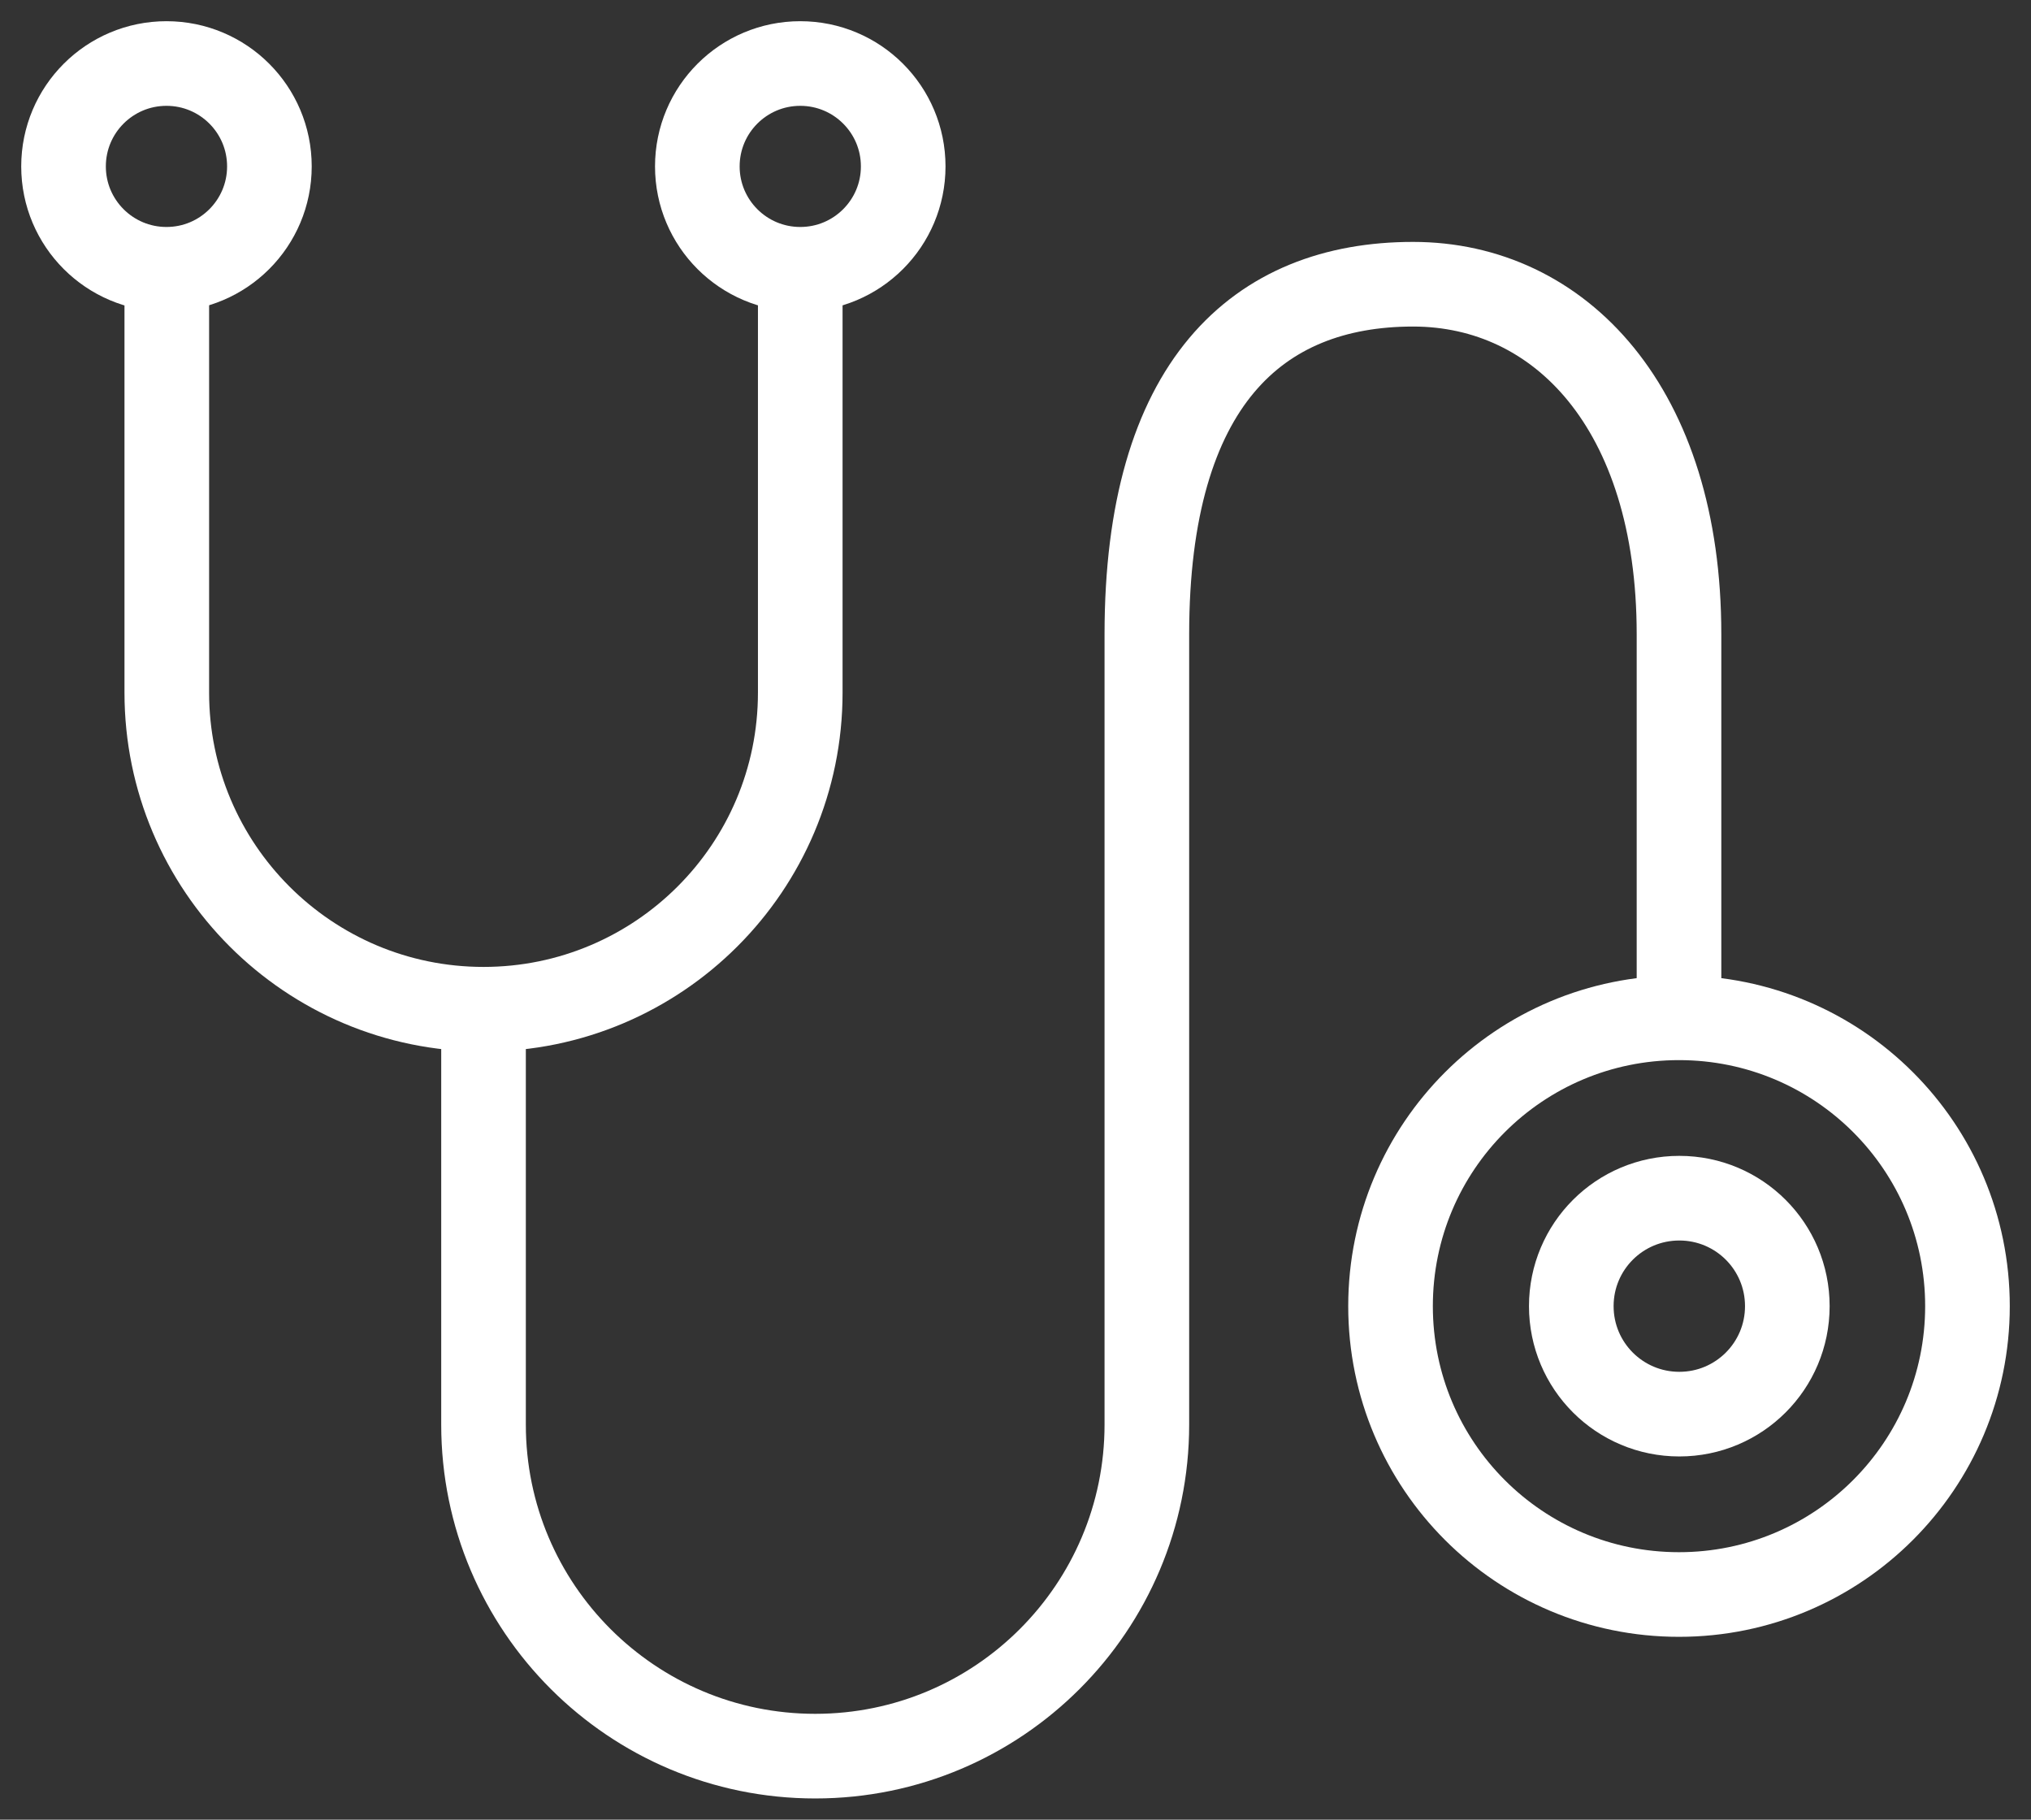
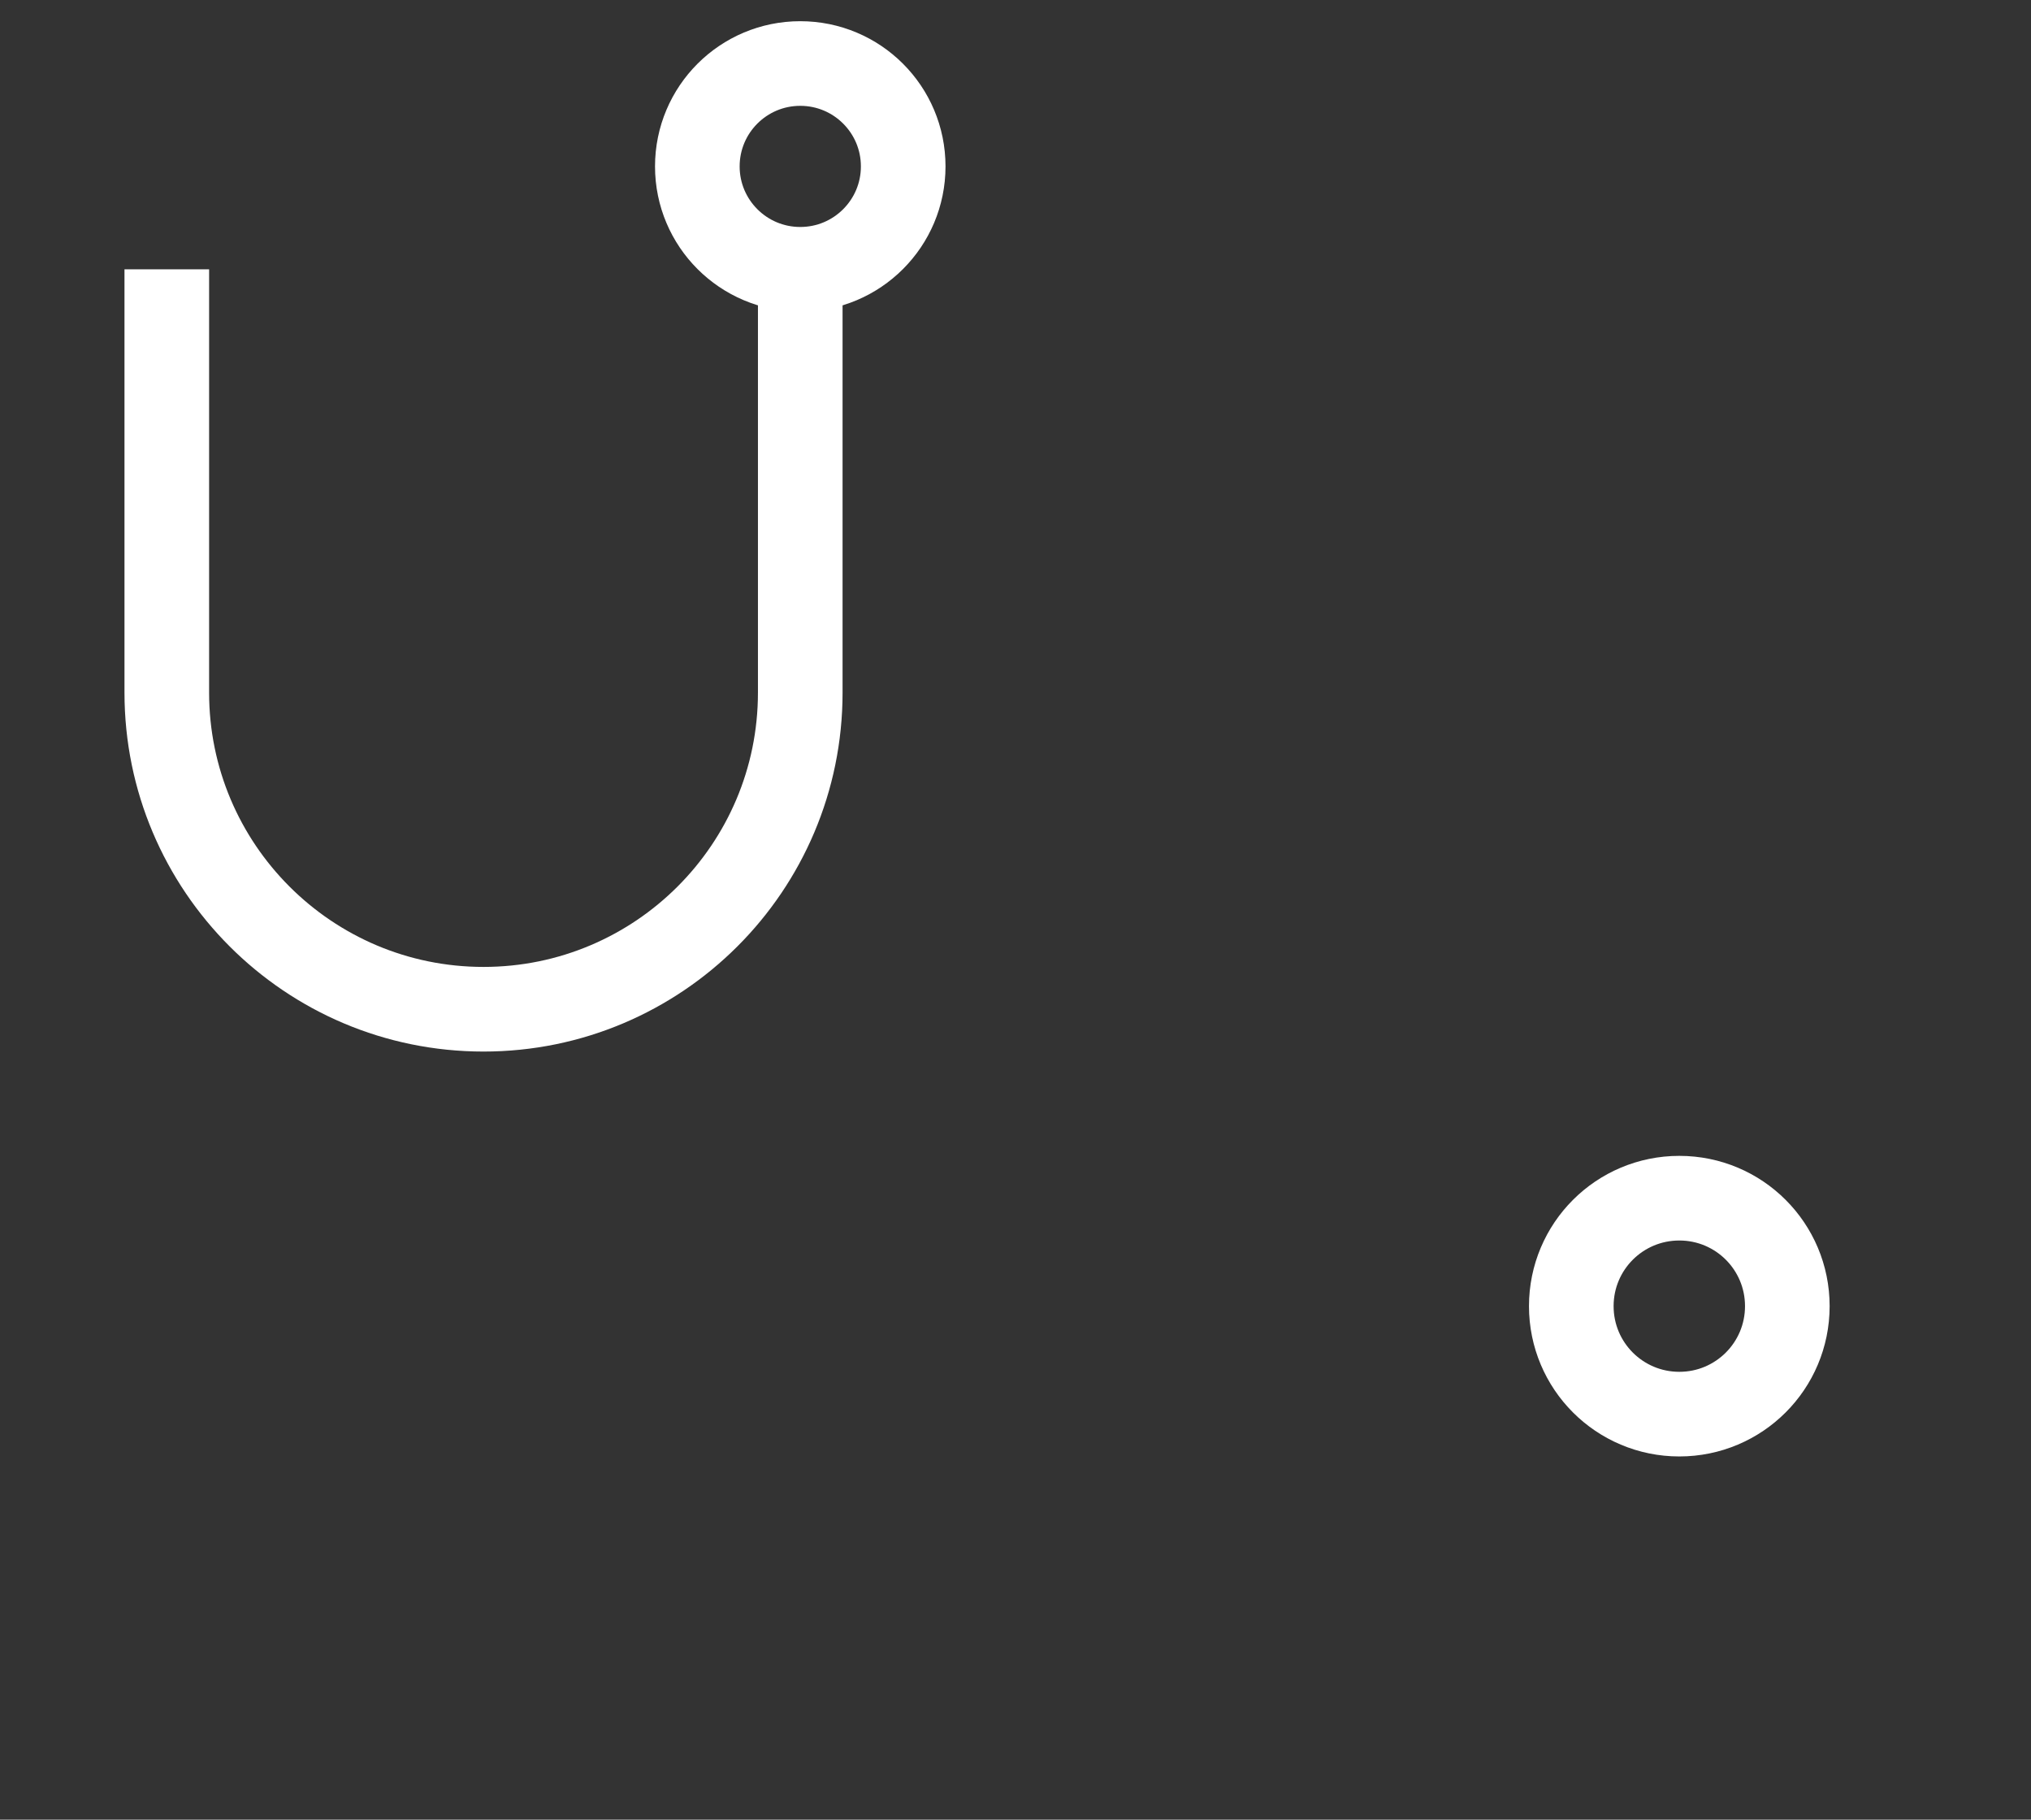
<svg xmlns="http://www.w3.org/2000/svg" width="96" height="86" viewBox="0 0 96 86" fill="none">
  <rect x="0" y="0" width="96" height="86" fill="#333333" stroke="none" />
  <path d="M37.826 12.727V32.734C37.826 41.004 31.114 47.698 22.855 47.698C14.581 47.698 7.884 40.989 7.884 32.734V12.727" stroke="white" stroke-width="4" stroke-linejoin="round" />
-   <path d="M92.997 61.731C92.997 69.25 86.9 75.359 79.362 75.359C71.823 75.359 65.727 69.265 65.727 61.731C65.727 54.197 71.823 48.103 79.362 48.103C86.9 48.103 92.997 54.197 92.997 61.731Z" stroke="white" stroke-width="4" stroke-linejoin="round" />
-   <path d="M22.855 47.263V67.329C22.855 75.989 29.883 82.998 38.532 82.998C47.197 82.998 54.209 75.974 54.209 67.329V29.973C54.209 18.146 59.435 13.433 66.793 13.433C73.731 13.433 79.362 19.286 79.362 29.973V48.118" stroke="white" stroke-width="4" stroke-linejoin="round" />
  <path d="M84.482 61.731C84.482 64.552 82.2 66.834 79.377 66.834C76.554 66.834 74.271 64.552 74.271 61.731C74.271 58.909 76.554 56.628 79.377 56.628C82.2 56.628 84.482 58.909 84.482 61.731Z" stroke="white" stroke-width="4" stroke-linejoin="round" />
-   <path d="M3.003 7.865C3.003 5.178 5.181 3.002 7.869 3.002C10.557 3.002 12.734 5.178 12.734 7.865C12.734 10.551 10.557 12.727 7.869 12.727C5.181 12.727 3.003 10.551 3.003 7.865Z" stroke="white" stroke-width="4" stroke-linejoin="round" />
  <path d="M32.961 7.865C32.961 5.178 35.138 3.002 37.826 3.002C40.514 3.002 42.692 5.178 42.692 7.865C42.692 10.551 40.514 12.727 37.826 12.727C35.138 12.727 32.961 10.551 32.961 7.865Z" stroke="white" stroke-width="4" stroke-linejoin="round" />
</svg>